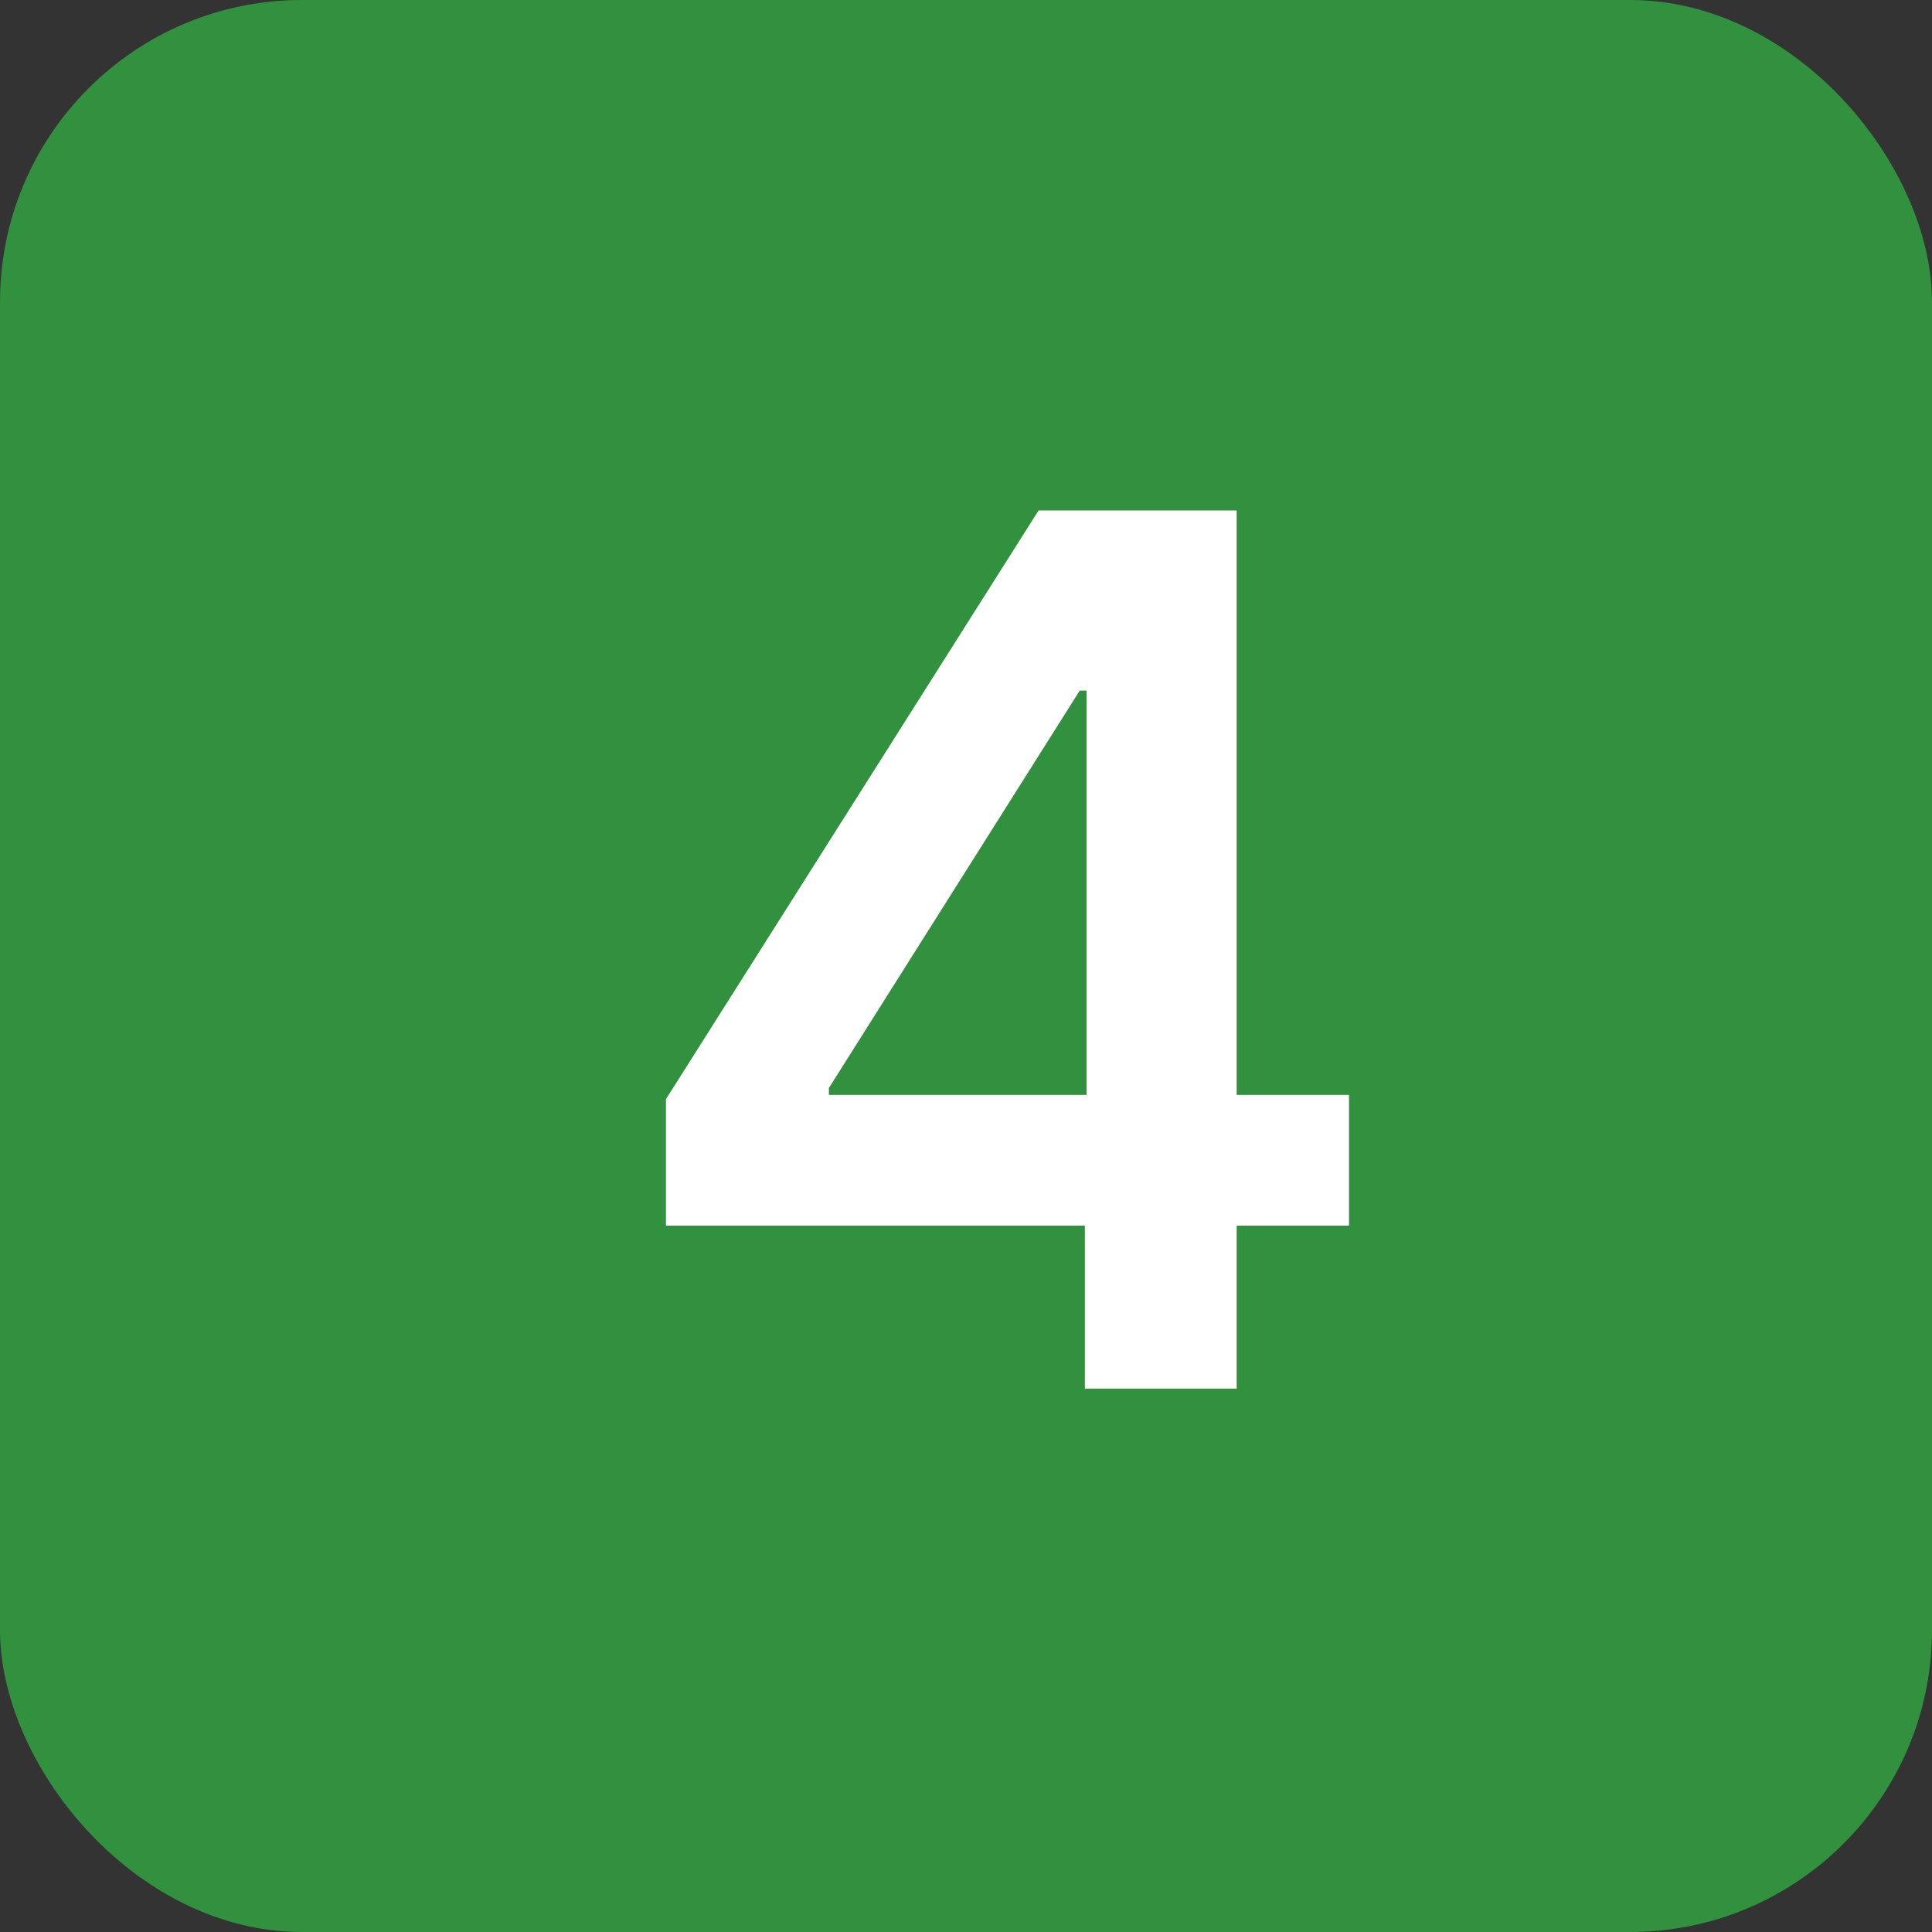
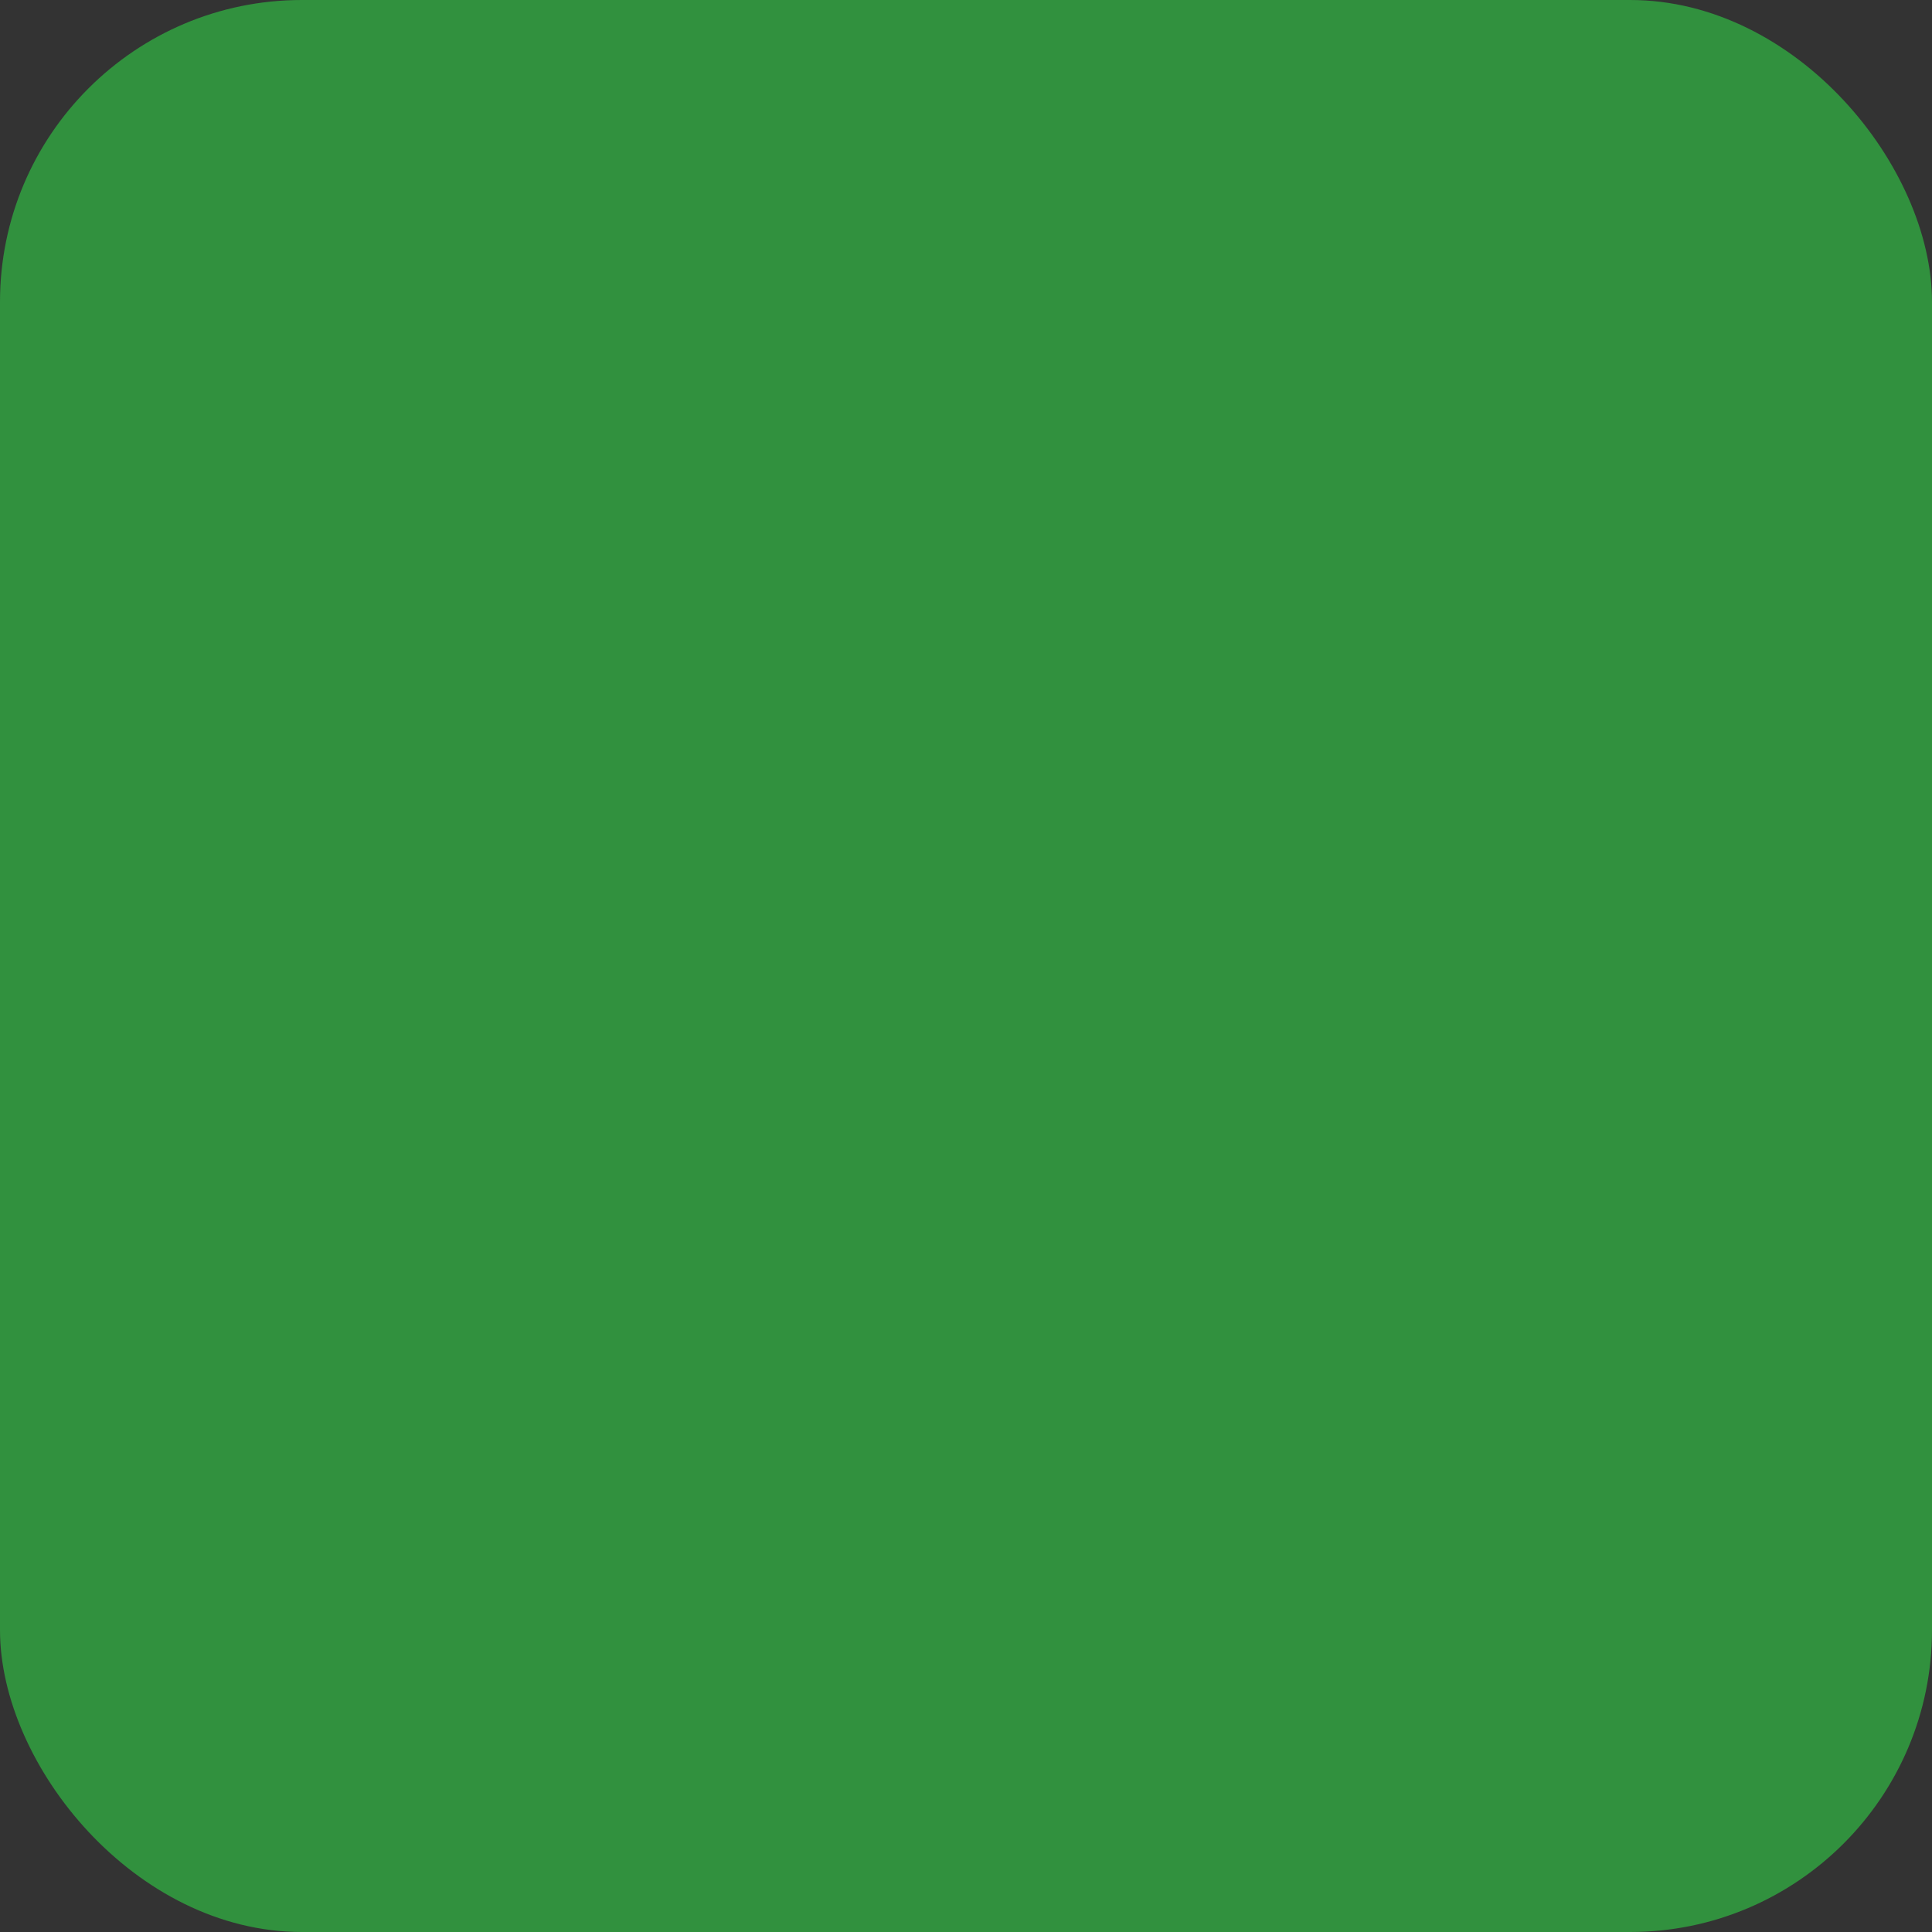
<svg xmlns="http://www.w3.org/2000/svg" width="32" height="32" viewBox="0 0 32 32" fill="none">
  <rect x="0" y="0" width="32" height="32" fill="#333333" stroke="none" />
  <rect width="32" height="32" rx="5" fill="#31913E" />
-   <path d="M11.03 20.301V18.206L17.202 8.455H18.949V11.438H17.884L13.729 18.021V18.135H22.344V20.301H11.03ZM17.969 23V19.662L17.997 18.724V8.455H20.483V23H17.969Z" fill="white" />
</svg>